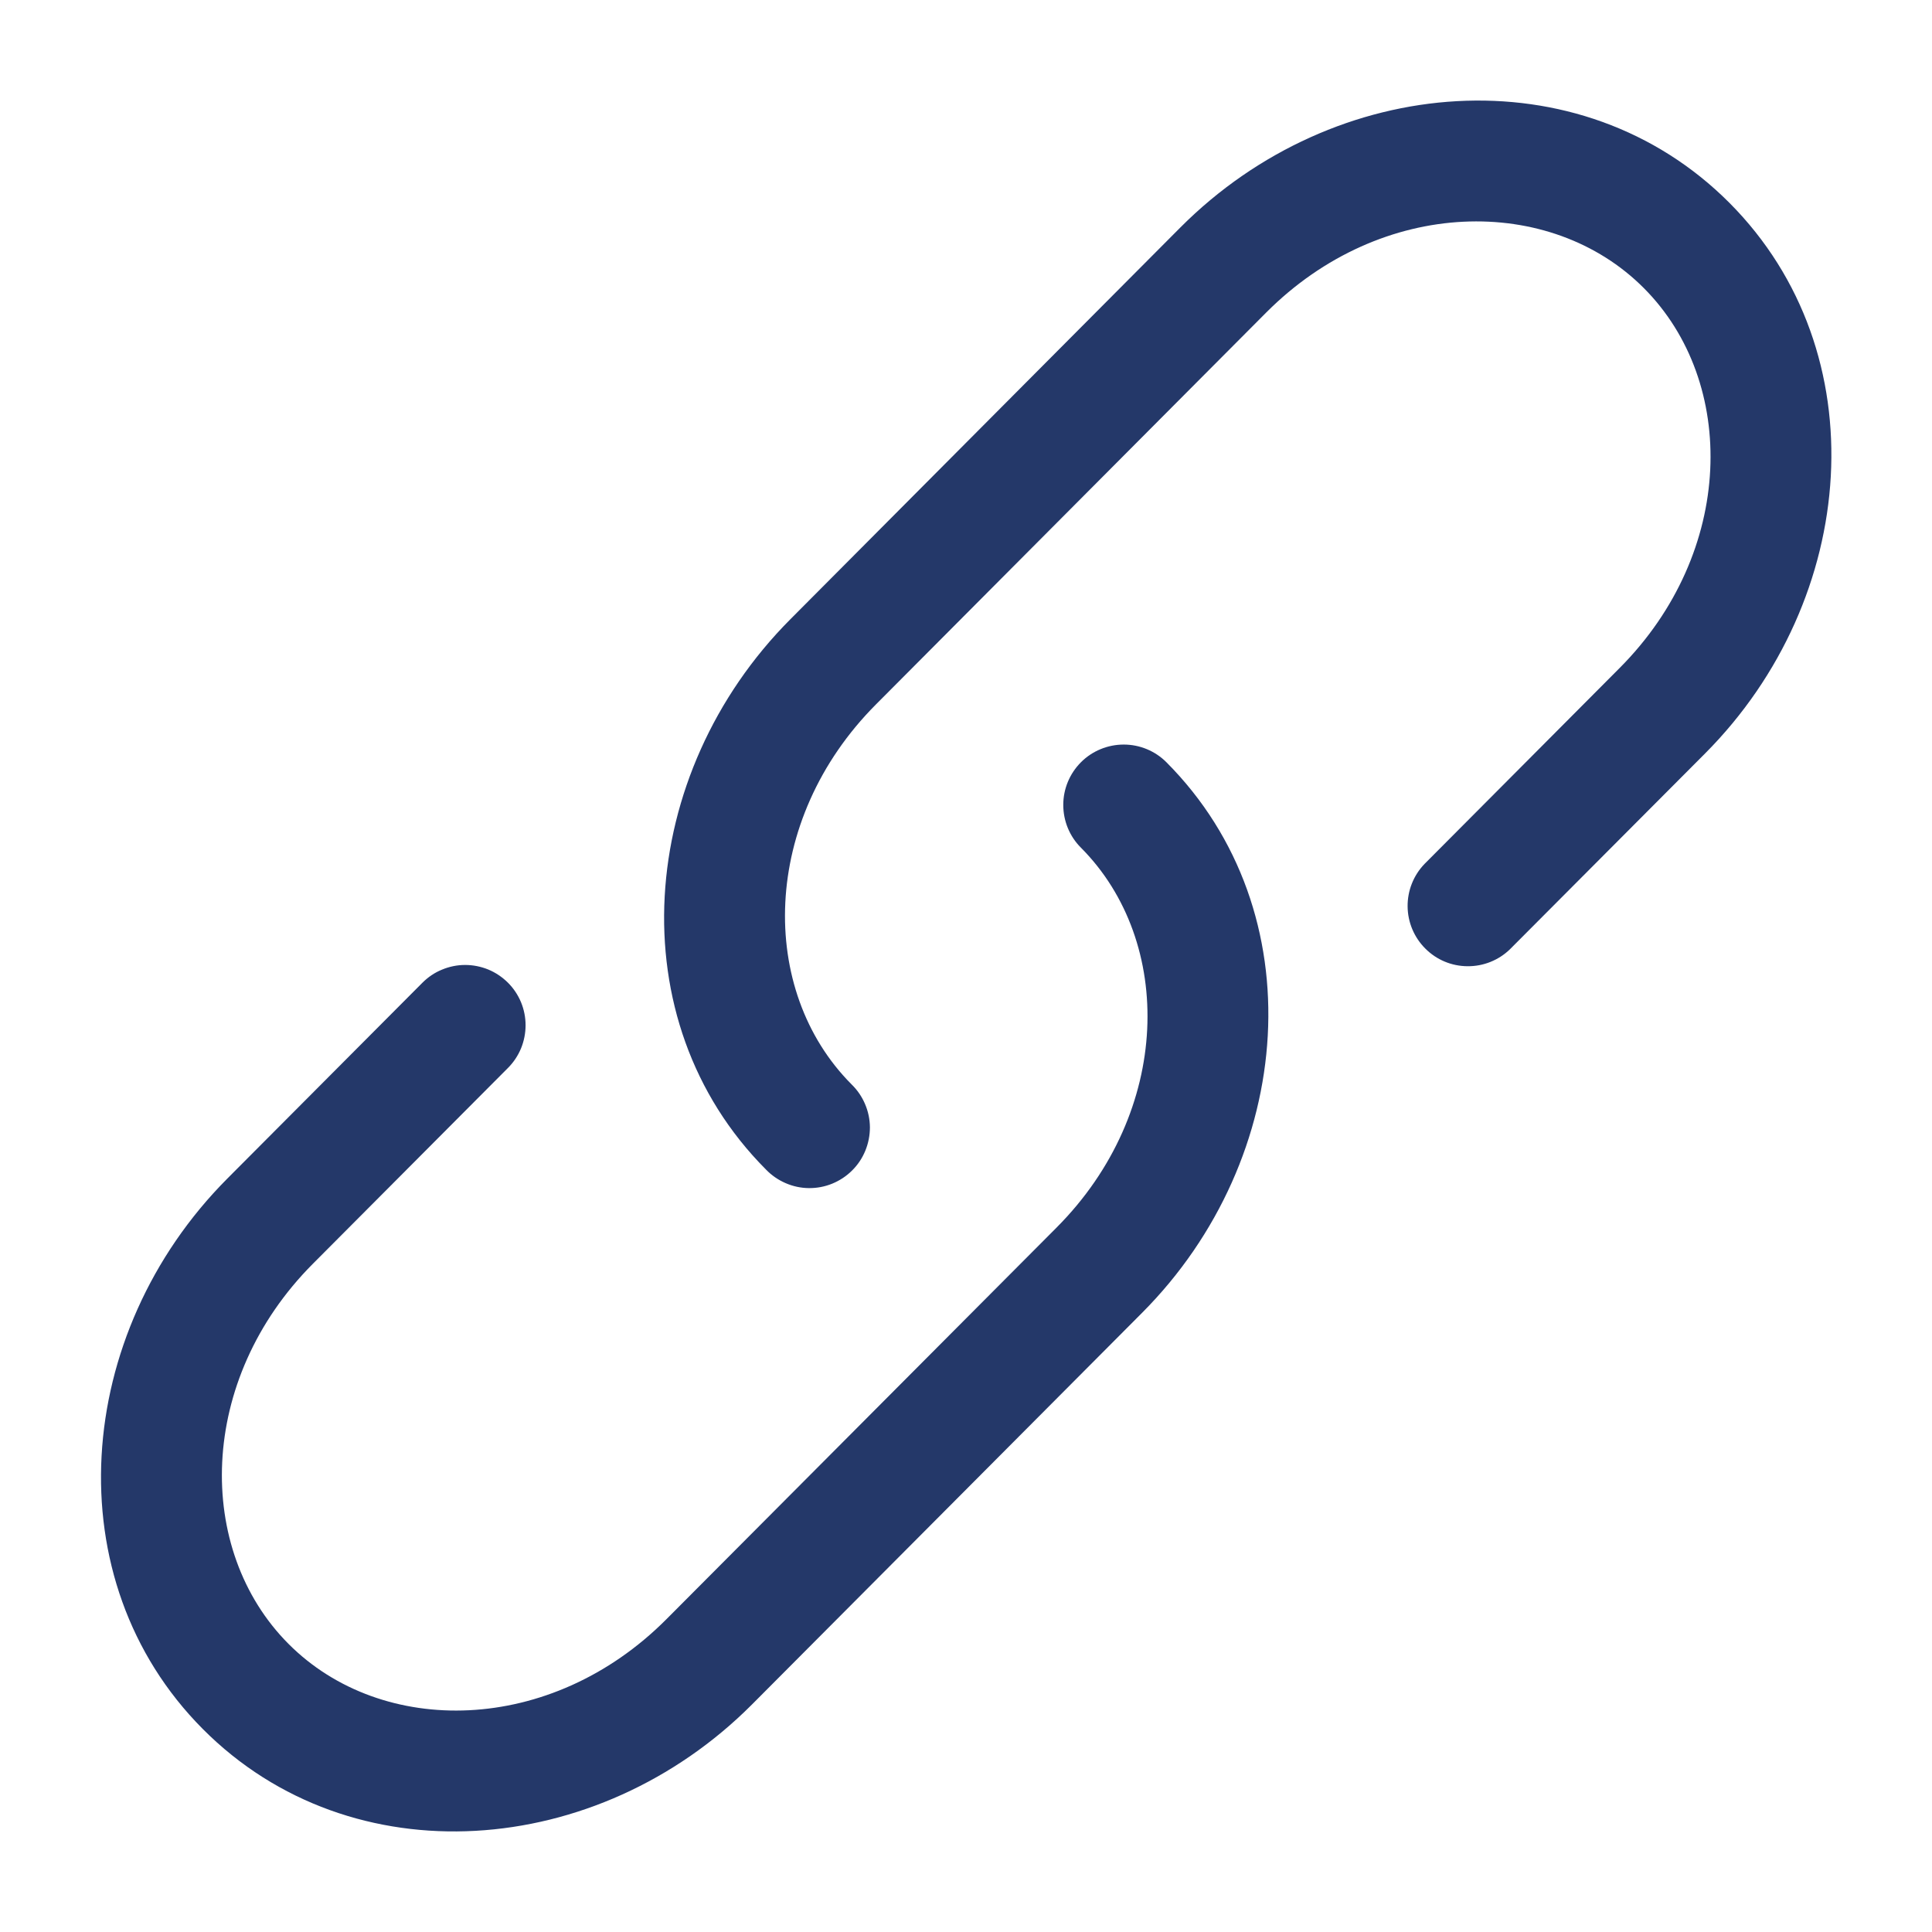
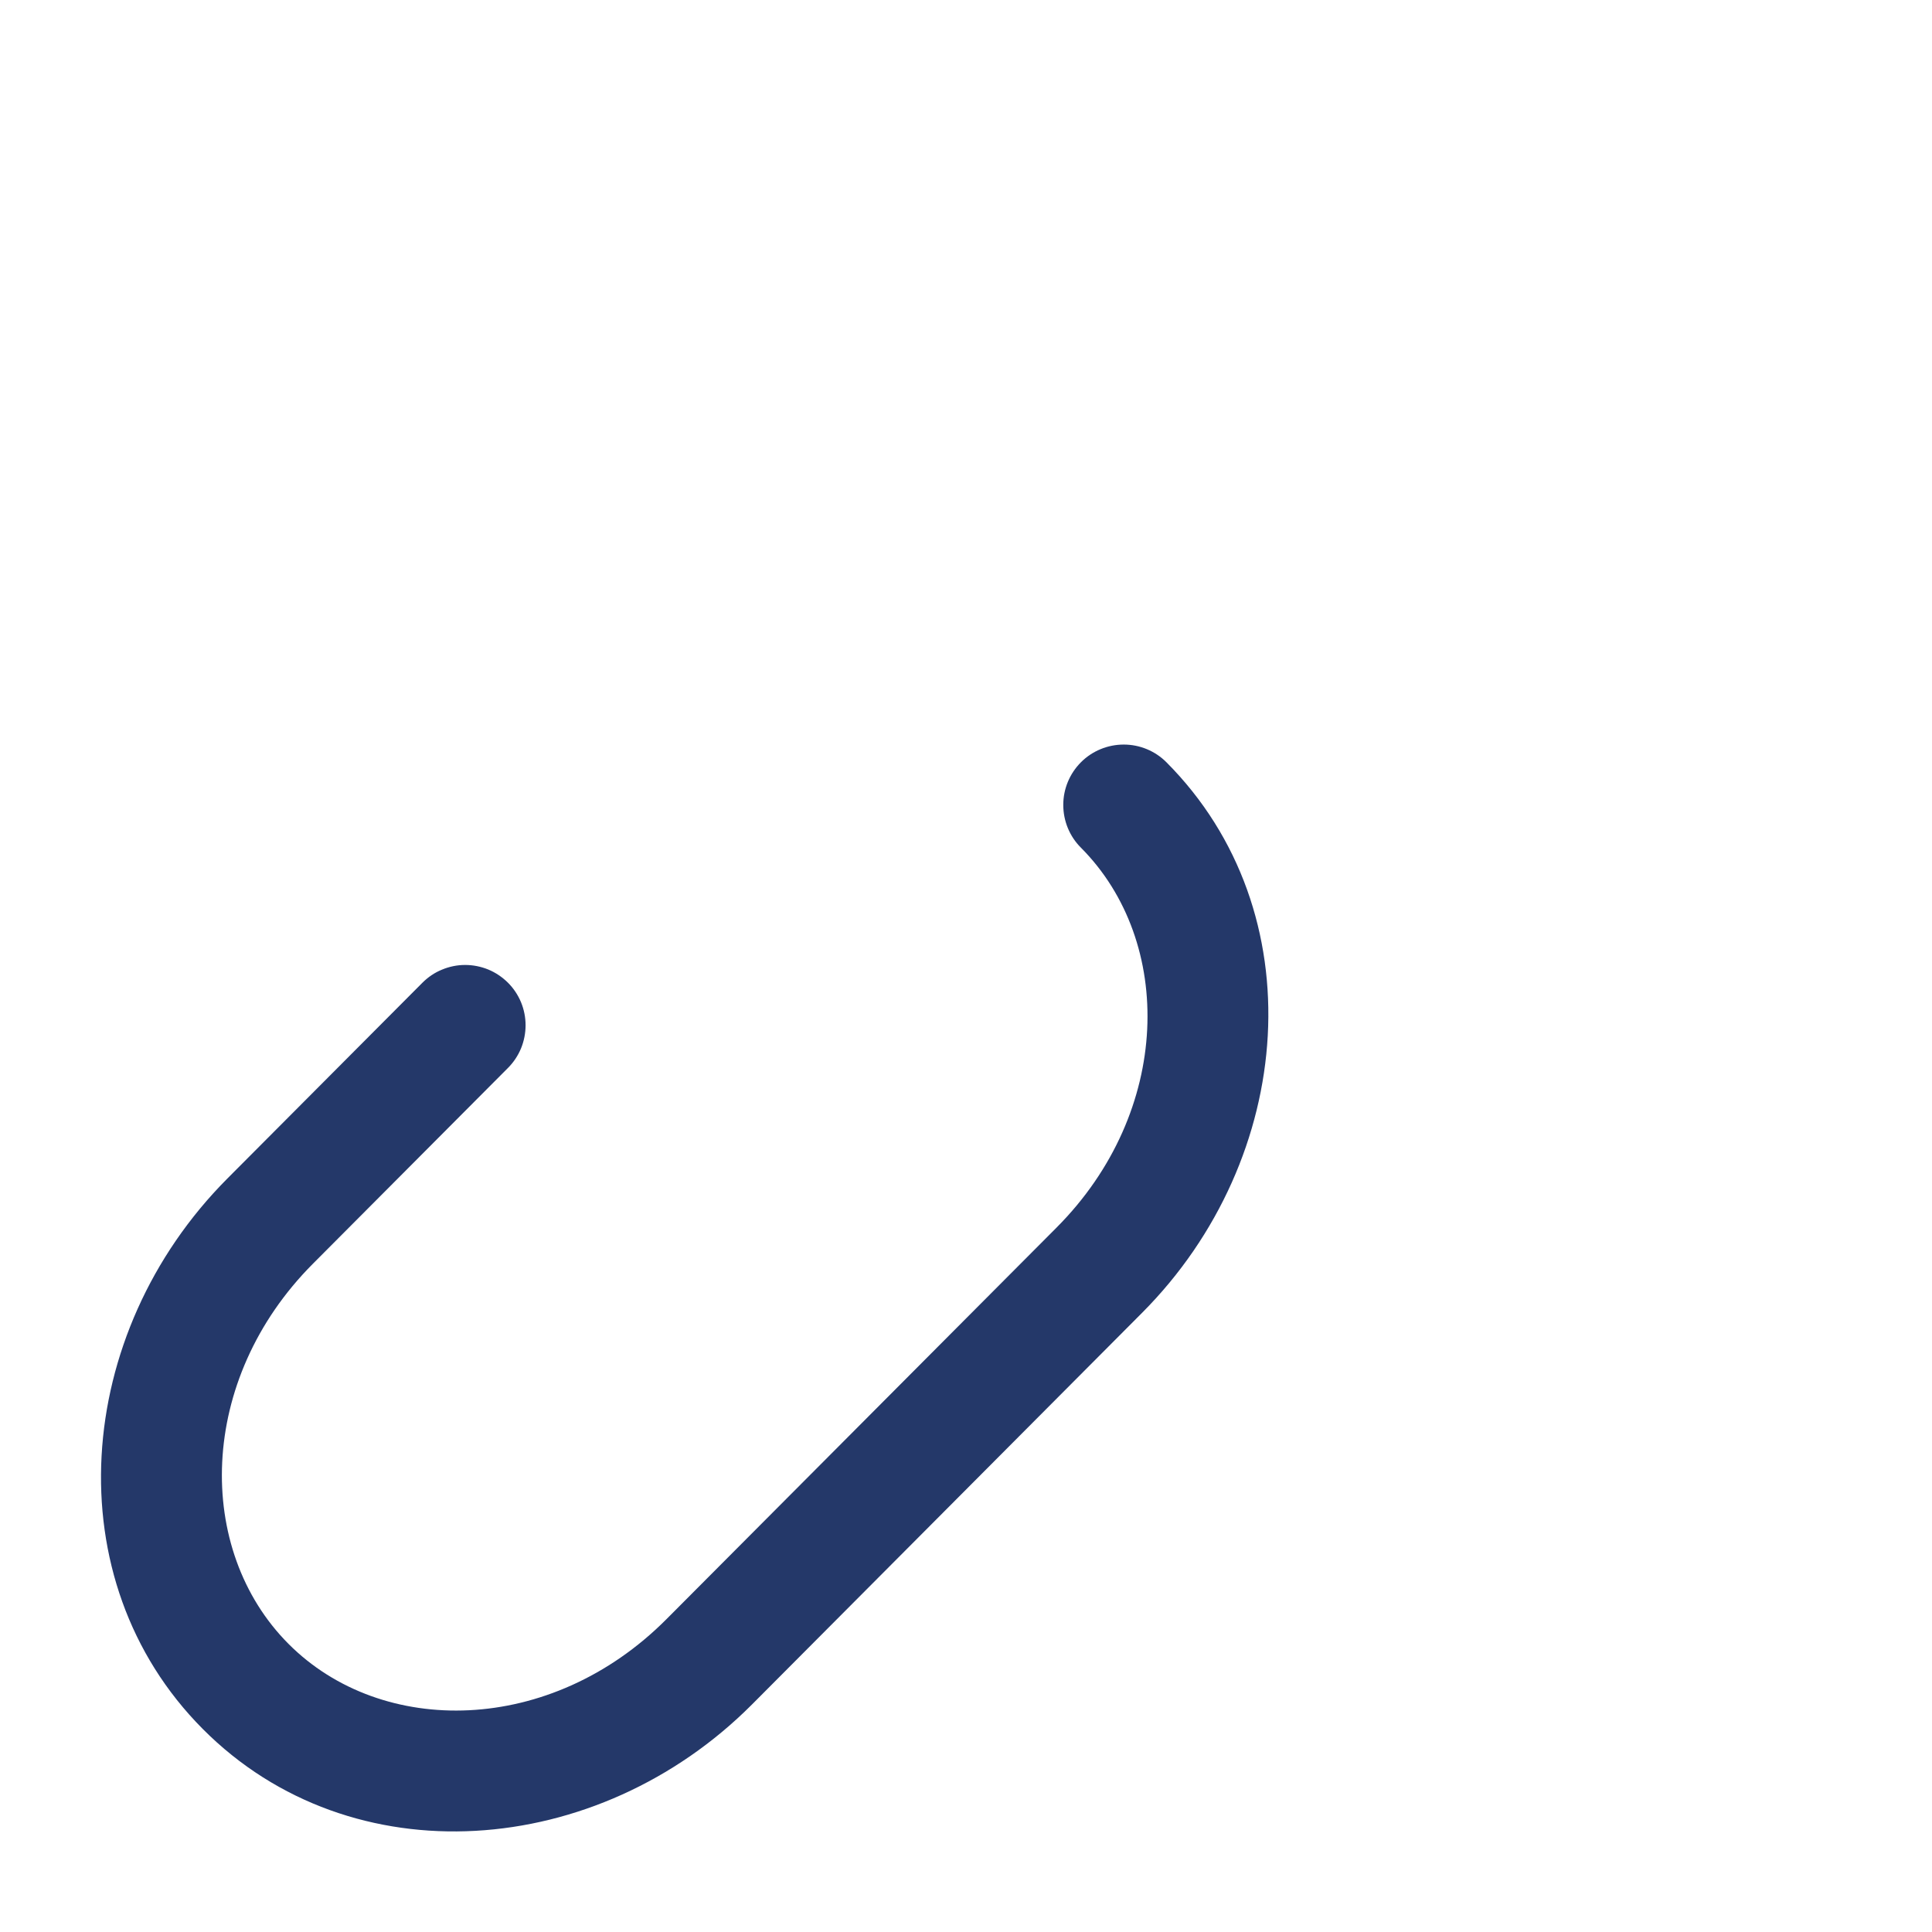
<svg xmlns="http://www.w3.org/2000/svg" width="26" height="26" viewBox="0 0 26 26" fill="none">
-   <path d="M17.039 4.207C18.593 2.647 20.866 2.615 22.123 3.878C23.384 5.143 23.351 7.431 21.795 8.991L19.17 11.627C19.022 11.781 18.941 11.986 18.943 12.199C18.945 12.412 19.031 12.616 19.182 12.766C19.332 12.917 19.536 13.002 19.749 13.003C19.962 13.005 20.168 12.923 20.321 12.774L22.947 10.139C25.017 8.06 25.277 4.742 23.275 2.731C21.271 0.719 17.959 0.981 15.886 3.06L10.637 8.333C8.566 10.412 8.306 13.73 10.308 15.739C10.383 15.817 10.473 15.879 10.572 15.922C10.671 15.965 10.777 15.988 10.885 15.989C10.993 15.99 11.1 15.97 11.2 15.929C11.3 15.888 11.391 15.828 11.467 15.752C11.544 15.676 11.604 15.586 11.645 15.486C11.686 15.386 11.707 15.279 11.707 15.171C11.706 15.063 11.684 14.957 11.641 14.857C11.599 14.758 11.537 14.668 11.46 14.593C10.199 13.328 10.234 11.04 11.788 9.48L17.039 4.207Z" fill="#243869" />
  <path d="M15.698 10.259C15.546 10.106 15.339 10.02 15.123 10.02C14.908 10.02 14.7 10.105 14.548 10.257C14.395 10.41 14.309 10.616 14.309 10.832C14.309 11.048 14.394 11.255 14.546 11.407C15.807 12.673 15.774 14.96 14.218 16.521L8.967 21.792C7.412 23.352 5.14 23.385 3.882 22.122C2.621 20.856 2.656 18.568 4.21 17.008L6.836 14.372C6.911 14.297 6.971 14.207 7.012 14.108C7.052 14.01 7.073 13.904 7.073 13.797C7.073 13.691 7.052 13.585 7.011 13.486C6.97 13.388 6.91 13.298 6.834 13.223C6.758 13.148 6.669 13.088 6.57 13.047C6.471 13.007 6.366 12.986 6.259 12.986C6.152 12.986 6.046 13.008 5.948 13.049C5.849 13.089 5.76 13.15 5.685 13.225L3.059 15.861C0.988 17.941 0.728 21.258 2.73 23.269C4.734 25.282 8.046 25.018 10.119 22.939L15.37 17.667C17.44 15.589 17.7 12.269 15.698 10.259Z" fill="#243869" />
</svg>